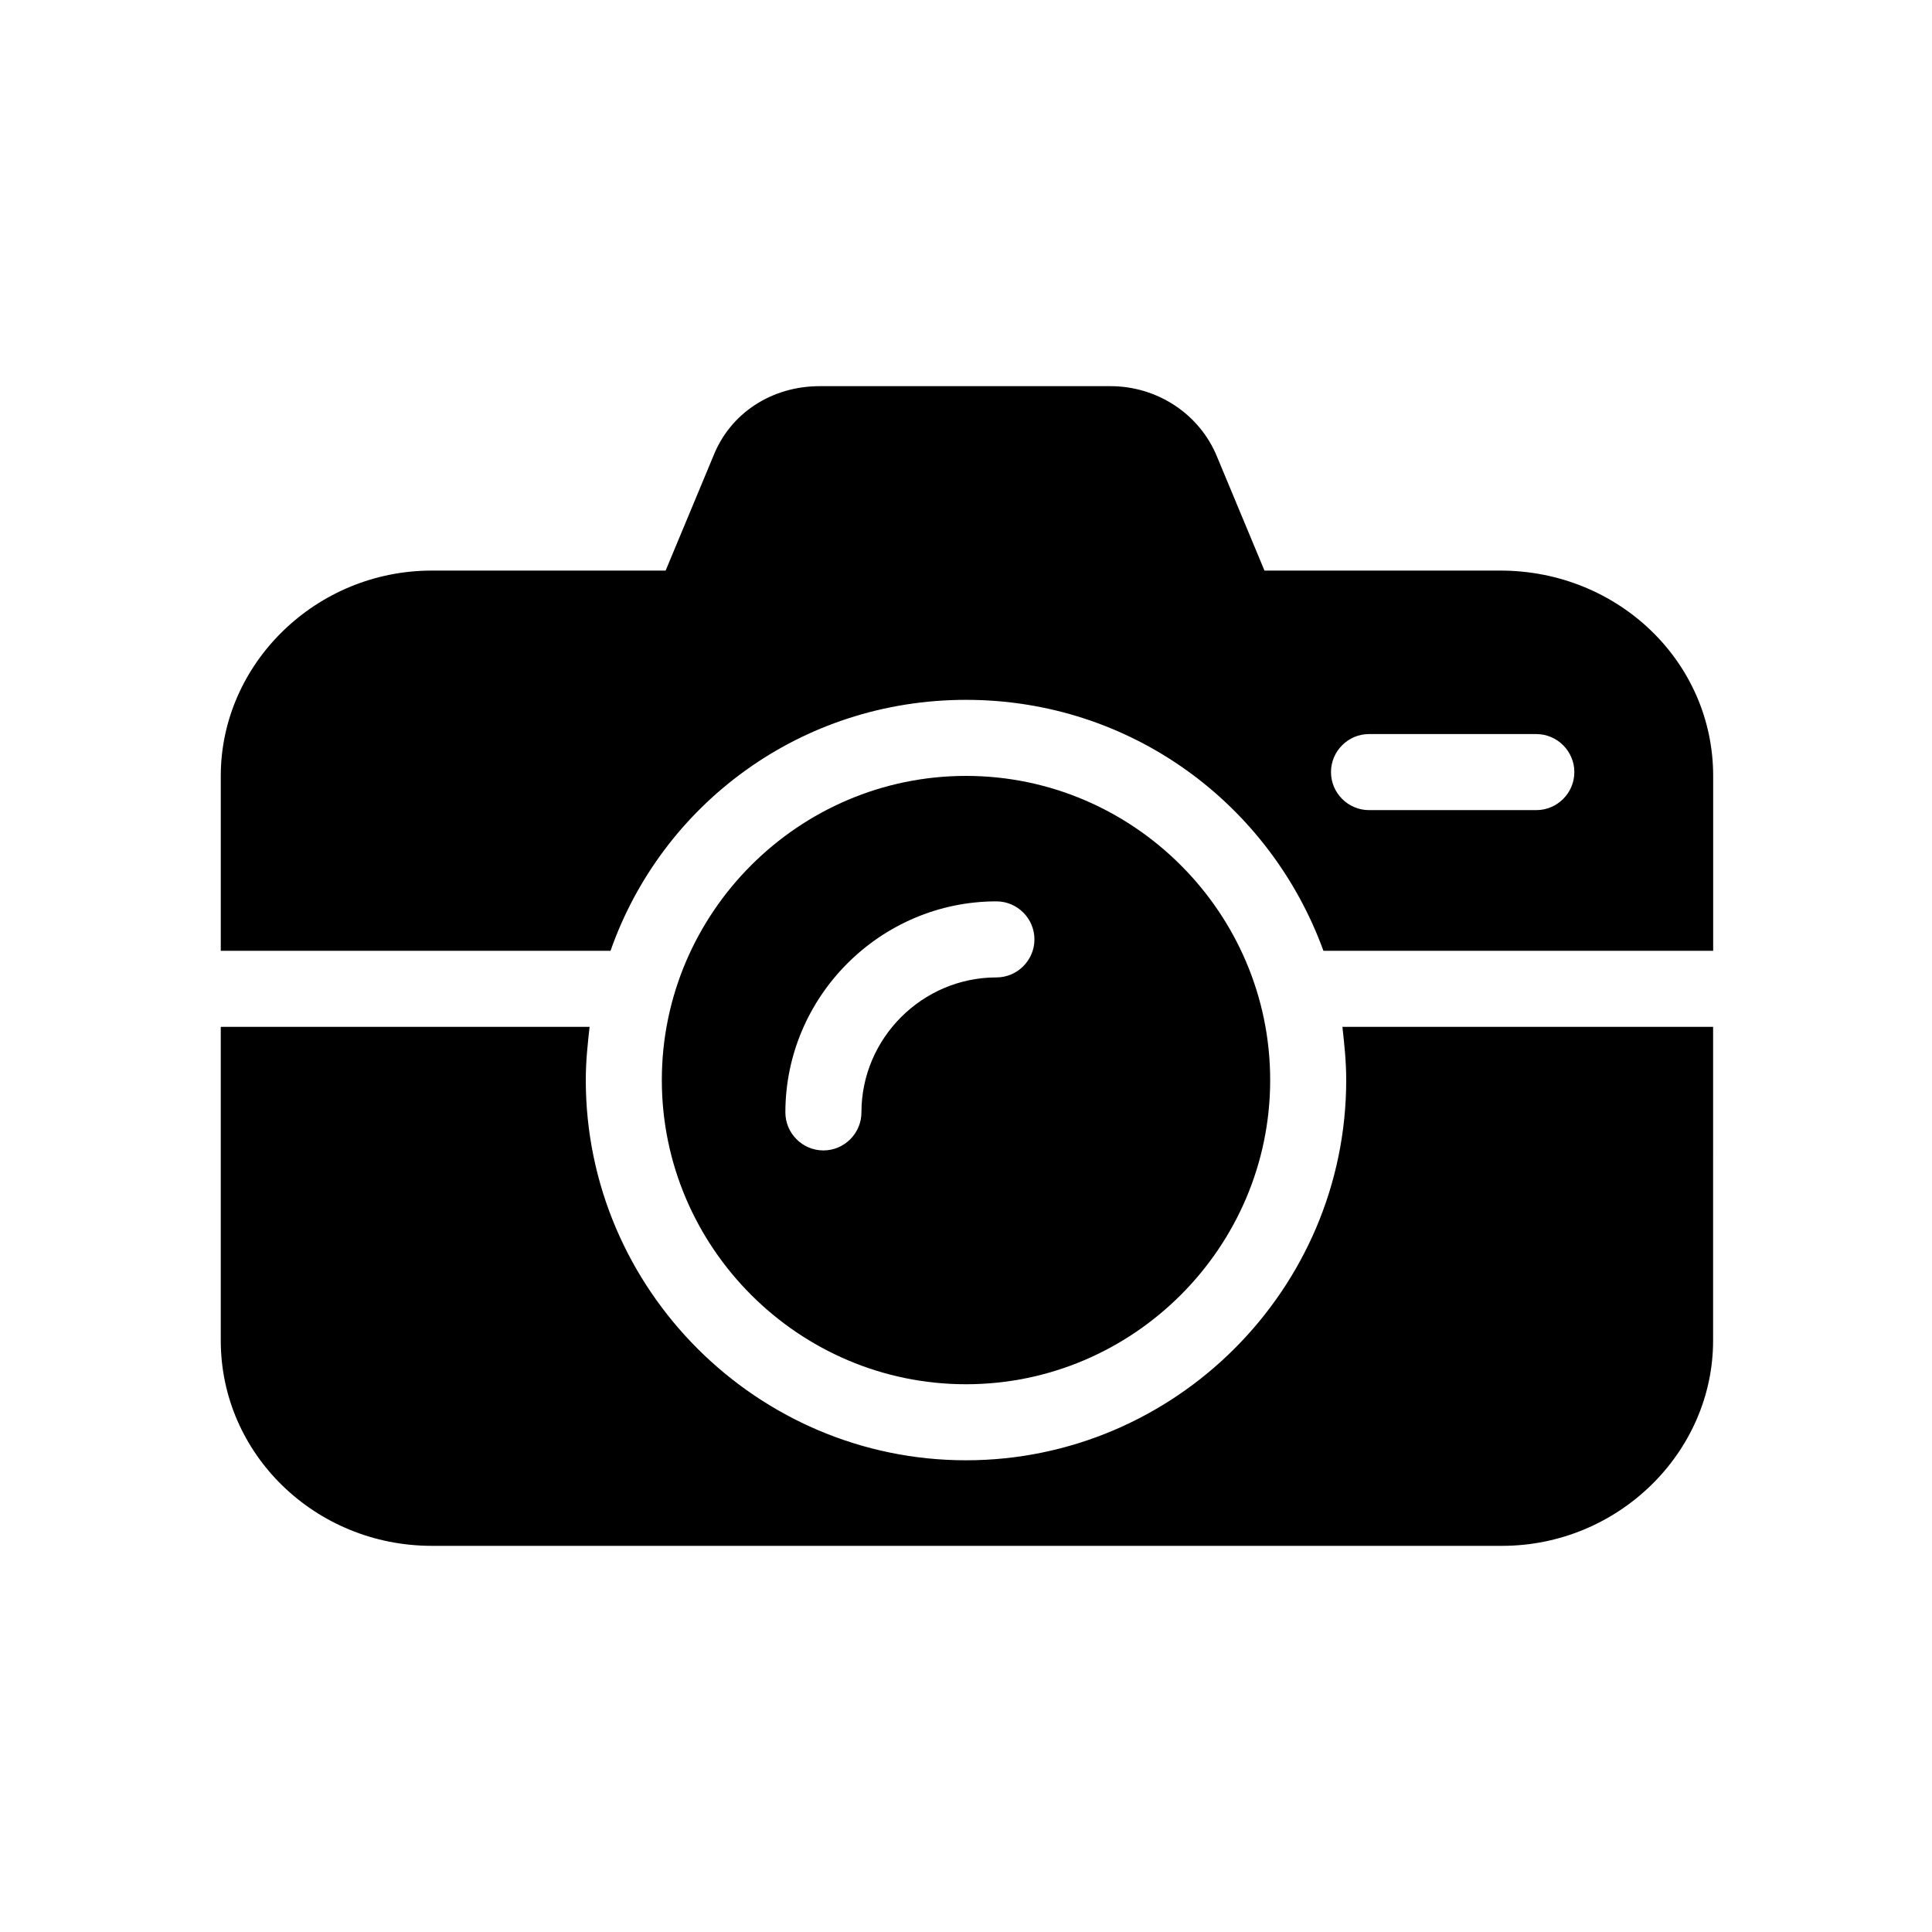
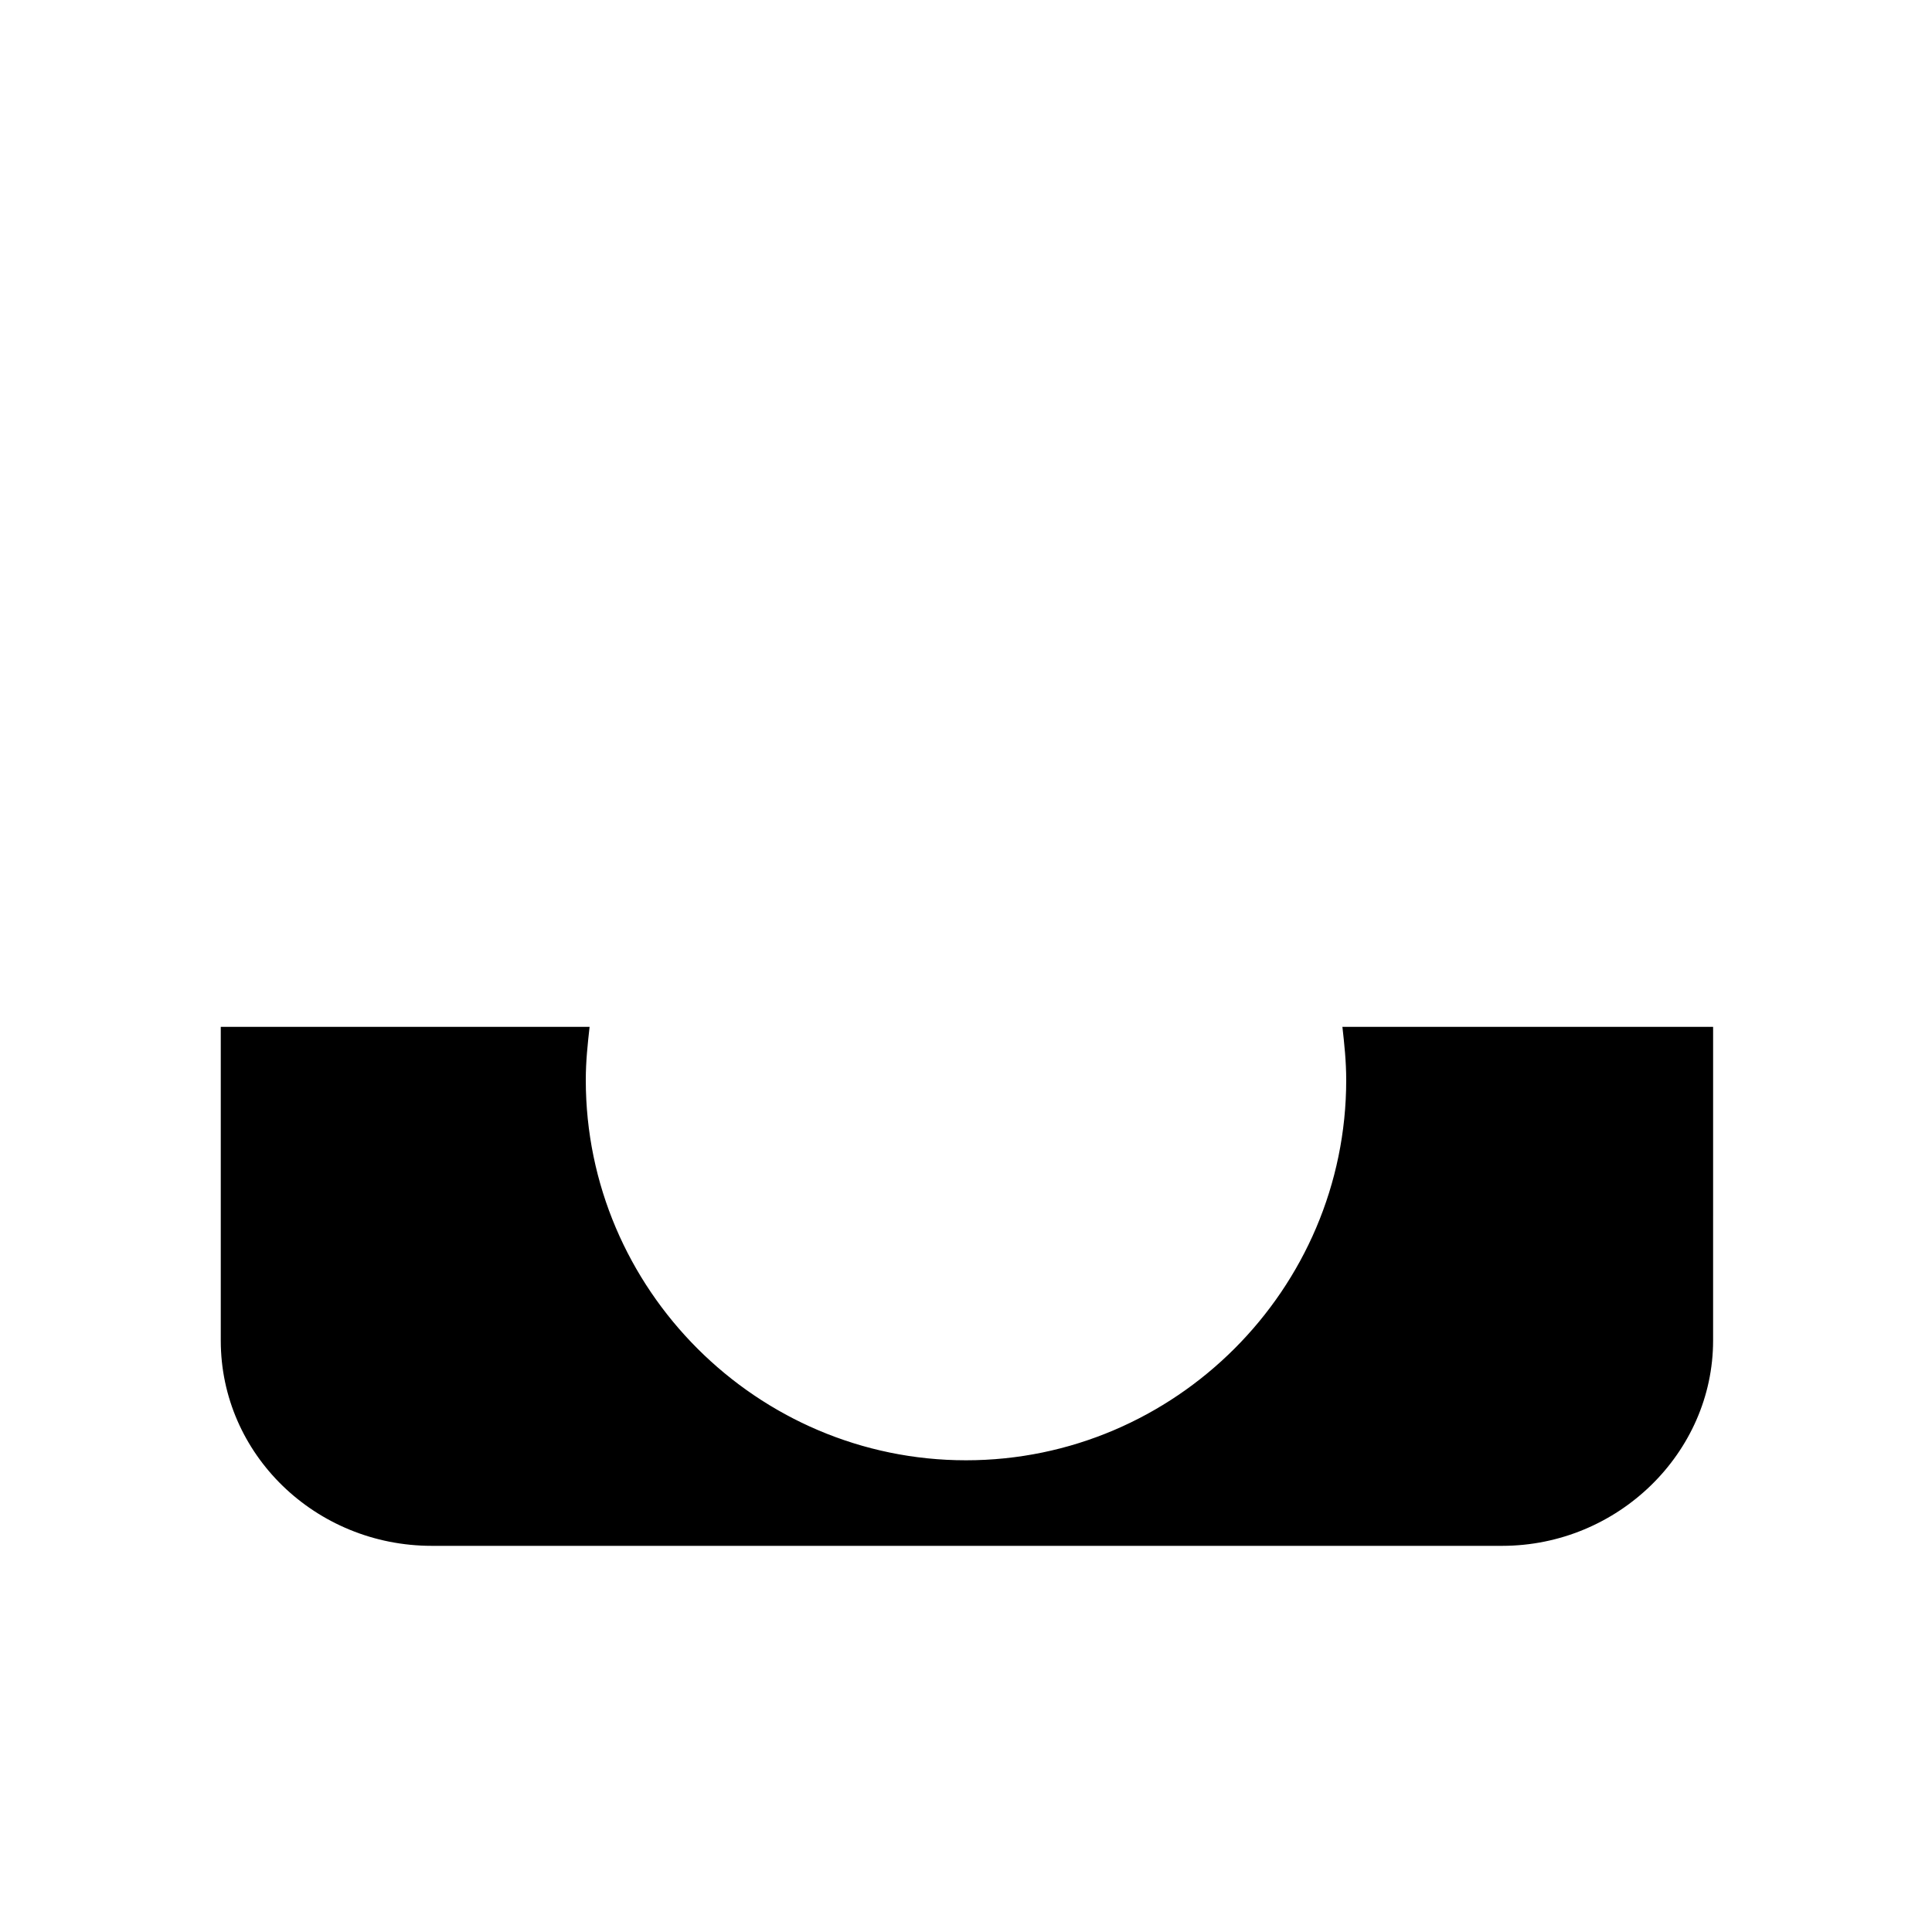
<svg xmlns="http://www.w3.org/2000/svg" fill="#000000" width="800px" height="800px" version="1.1" viewBox="144 144 512 512">
  <g>
-     <path d="m400 510.84c44.336 0 80.609-36.273 80.609-80.609 0-44.336-36.273-80.609-80.609-80.609s-80.609 36.273-80.609 80.609c0 44.336 36.273 80.609 80.609 80.609zm8.059-127.97c5.543 0 10.078 4.535 10.078 10.078 0 5.543-4.535 10.078-10.078 10.078-19.648 0-35.77 16.121-35.77 35.77 0 5.543-4.535 10.078-10.078 10.078-5.543 0-10.078-4.535-10.078-10.078 0.004-30.734 25.195-55.926 55.926-55.926z" />
-     <path d="m541.57 295.21h-62.473l-12.594-30.23c-4.535-11.082-15.617-18.641-28.215-18.641h-77.082c-12.594 0-23.68 7.055-28.215 18.641l-12.594 30.23h-61.969c-30.73 0-55.922 24.688-55.922 54.41v46.352h101.27 2.016c13.602-38.793 50.379-66.504 94.211-66.504s80.609 27.711 94.715 66.504h2.016 101.27v-46.352c0-30.227-25.191-54.41-56.426-54.41zm9.57 63.48h-44.336c-5.543 0-10.078-4.535-10.078-10.078s4.535-10.078 10.078-10.078l44.336 0.004c5.543 0 10.078 4.535 10.078 10.078 0 5.539-4.535 10.074-10.078 10.074z" />
    <path d="m500.76 430.23c0 55.418-45.344 100.76-100.76 100.76s-100.76-45.344-100.76-100.76c0-5.039 0.504-9.574 1.008-14.105h-97.742v83.129c0 30.23 25.191 54.41 55.922 54.41h283.64c30.73 0 55.922-24.688 55.922-54.41l0.004-83.129h-98.242c0.504 4.535 1.008 9.066 1.008 14.105z" />
  </g>
</svg>